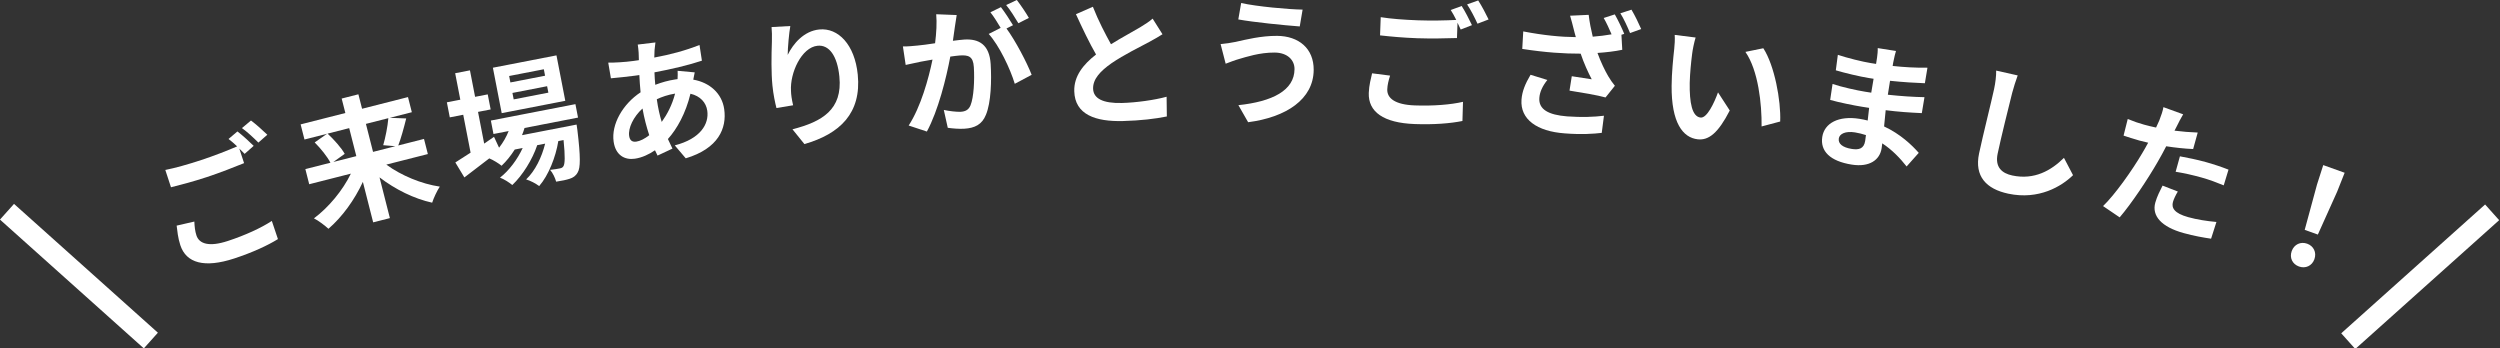
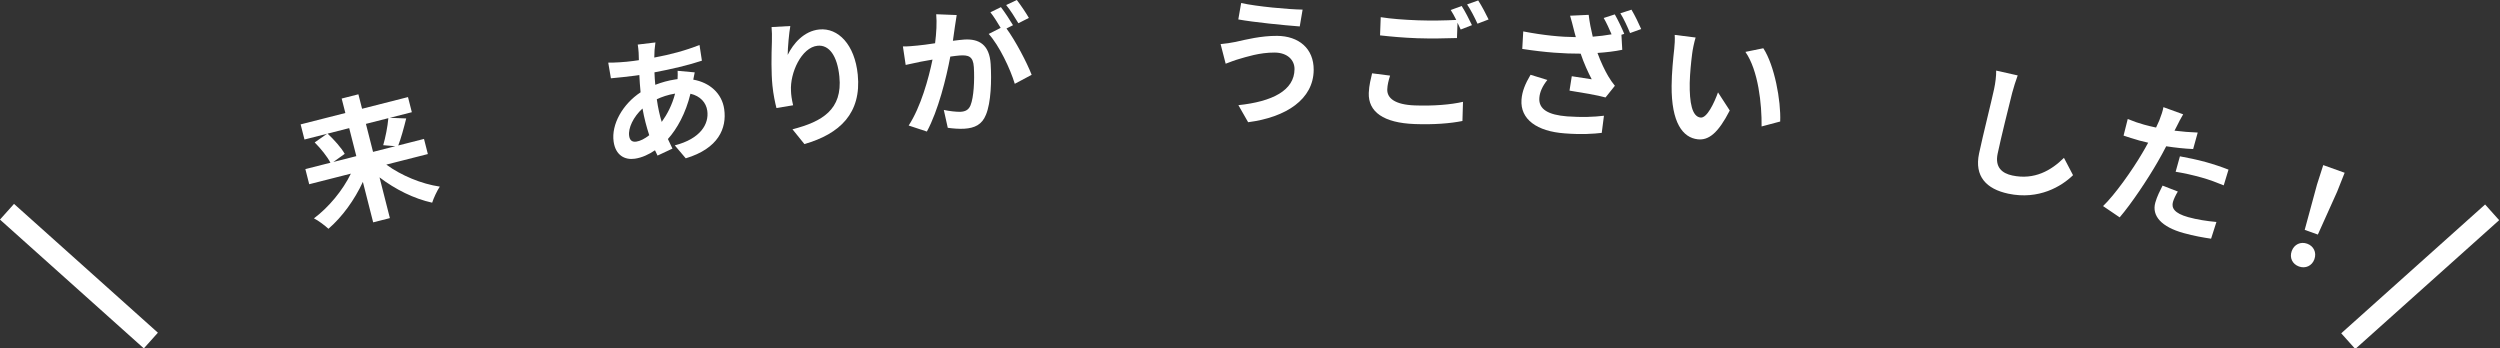
<svg xmlns="http://www.w3.org/2000/svg" version="1.1" id="レイヤー_1" x="0px" y="0px" width="711.993px" height="99.183px" viewBox="0 0 711.993 99.183" enable-background="new 0 0 711.993 99.183" xml:space="preserve">
  <rect x="0" y="0" width="711.993" height="99.183" fill="#333333" stroke="none" />
  <g>
-     <path fill="#FFFFFF" d="M72.249,41.539l-2.577,2.282c-0.442-0.471-0.982-0.991-1.522-1.512l1.362,4.151   c-2.534,1.037-7.044,2.804-10.565,3.959c-3.892,1.277-7.177,2.149-10.252,2.912l-1.617-4.929c2.852-0.566,6.348-1.549,10.239-2.826   c3.521-1.155,7.451-2.691,10.22-3.887c-0.835-0.793-1.695-1.538-2.457-2.108l2.539-2.147   C68.982,38.464,71.095,40.398,72.249,41.539z M55.945,67.046c0.791,2.409,3.599,3.335,8.936,1.584   c5.003-1.642,9.565-3.754,12.535-5.714l1.739,5.177c-2.969,1.836-7.247,3.814-12.435,5.517c-8.488,2.785-13.687,1.33-15.365-3.785   c-0.706-2.149-0.844-4.075-1.047-5.568l5.038-1.16C55.414,64.551,55.543,65.823,55.945,67.046z M76.137,38.375l-2.552,2.233   c-1.289-1.301-3.18-3.062-4.68-4.13l2.576-2.159C72.895,35.374,75.044,37.296,76.137,38.375z" />
    <path fill="#FFFFFF" d="M110.021,46.881c4.25,3.104,10.011,5.502,15.235,6.266c-0.79,1.167-1.774,3.309-2.176,4.578   c-5.112-1.114-10.496-3.769-14.993-7.213l2.951,11.604l-4.762,1.211l-2.932-11.528c-2.363,5.108-5.843,9.937-9.802,13.358   c-0.997-0.914-2.847-2.334-4.136-2.972c4.263-3.177,8.225-8.007,10.523-12.737l-11.868,3.019l-1.096-4.309l7.143-1.817   c-0.877-1.708-2.759-4.047-4.488-5.78l3.518-2.464l-6.425,1.634l-1.096-4.309l12.737-3.239l-1.048-4.12l4.762-1.211l1.048,4.12   l13.078-3.326l1.096,4.309l-6.274,1.596l4.673,0.179c-0.698,2.793-1.49,5.691-2.267,7.7l7.333-1.865l1.096,4.309L110.021,46.881z    M93.29,38.058c1.842,1.705,3.923,4.032,4.885,5.759l-3.235,2.312l6.539-1.663l-2.028-7.975L93.29,38.058z M104.214,35.28   l2.028,7.975l6.35-1.615l-3.454-0.289c0.625-2.131,1.265-5.312,1.463-7.696L104.214,35.28z" />
-     <path fill="#FFFFFF" d="M149.385,36.446c-0.187,0.672-0.451,1.359-0.715,2.046l15.543-3.017c0,0,0.162,1.041,0.228,1.584   c0.913,7.569,0.895,10.751,0.077,12.062c-0.557,1.021-1.339,1.491-2.274,1.792c-0.858,0.286-2.306,0.606-3.852,0.827   c-0.285-1.057-0.965-2.514-1.725-3.36c1.247-0.123,2.243-0.316,2.74-0.413c0.536-0.104,0.828-0.24,1.067-0.644   c0.424-0.678,0.505-2.72,0.027-7.434l-1.493,0.29c-0.737,4.593-2.824,9.805-5.457,12.818c-0.937-0.732-2.439-1.513-3.707-1.902   c2.553-2.402,4.457-6.308,5.412-10.188l-2.259,0.438c-1.354,4.076-4.171,8.596-7.094,11.348c-0.898-0.739-2.308-1.658-3.506-2.101   c2.558-1.966,4.986-5.218,6.465-8.445l-2.259,0.438c-1.127,1.768-2.375,3.321-3.751,4.622c-0.716-0.616-2.431-1.674-3.506-2.101   c-2.489,1.914-4.978,3.827-7.09,5.428l-2.576-4.267c1.205-0.75,2.687-1.713,4.345-2.79l-2.096-10.796l-3.829,0.743l-0.832-4.288   l3.829-0.743l-1.464-7.542l4.211-0.817l1.464,7.542l3.599-0.698l0.833,4.288l-3.599,0.699l1.753,9.035l2.803-1.935l1.436,3.098   c1.148-1.455,2.067-3.063,2.735-4.742l-4.326,0.84l-0.743-3.829l24.081-4.674l0.743,3.829L149.385,36.446z M160.993,28.71   l-18.108,3.515l-2.512-12.94l18.108-3.515L160.993,28.71z M154.88,19.727l-9.877,1.917l0.356,1.838l9.877-1.917L154.88,19.727z    M155.816,24.551l-9.877,1.917l0.357,1.838l9.877-1.917L155.816,24.551z" />
    <path fill="#FFFFFF" d="M186.42,14.213c-0.022,0.673-0.077,1.39-0.082,2.179c4.682-0.869,8.779-1.969,12.882-3.582l0.681,4.472   c-3.684,1.238-8.79,2.443-13.511,3.318c0.05,1.175,0.106,2.388,0.234,3.552c1.792-0.69,3.761-1.249,5.652-1.521   c0.231-0.033,0.463-0.066,0.695-0.1c0.043-0.794,0.06-1.781,0.015-2.366l4.87,0.444c-0.093,0.447-0.286,1.302-0.412,2.069   c4.688,0.824,8.165,3.911,8.808,8.389c0.787,5.481-1.659,11.23-10.951,14.021l-3.129-3.688c7.334-1.88,9.803-6.095,9.26-9.878   c-0.332-2.316-1.977-4.168-4.79-4.829c-1.332,5.549-3.838,10.046-6.423,12.899c0.409,0.926,0.856,1.847,1.298,2.729l-4.246,1.988   c-0.227-0.48-0.497-0.993-0.729-1.511c-1.759,1.198-3.716,2.109-5.762,2.403c-2.818,0.404-5.456-0.951-6.015-4.85   c-0.715-4.98,2.635-10.74,7.674-14.064c-0.161-1.671-0.278-3.309-0.351-4.914c-0.424,0.061-0.811,0.117-1.235,0.177   c-2.007,0.288-5.041,0.566-6.866,0.749l-0.758-4.461c1.384,0.038,4.826-0.141,7.181-0.479c0.541-0.077,1.042-0.149,1.544-0.221   c-0.028-0.745-0.051-1.451-0.067-2.118c-0.067-0.739-0.123-1.677-0.255-2.327l5.035-0.604   C186.546,12.895,186.492,13.612,186.42,14.213z M181.224,40.333c1.081-0.155,2.404-0.818,3.678-1.828   c-0.768-2.333-1.459-4.952-1.918-7.604c-2.613,2.384-4.122,5.595-3.807,7.795C179.354,39.931,179.989,40.51,181.224,40.333z    M188.457,34.724c1.543-2.152,2.942-4.756,3.806-8.071c-2.041,0.332-3.767,0.935-5.206,1.614l0.017,0.116   C187.412,30.737,187.871,32.838,188.457,34.724z" />
    <path fill="#FFFFFF" d="M224.332,15.638c1.562-3.212,4.613-6.807,8.998-7.244c5.394-0.536,10.109,4.324,10.958,12.861   c1.093,10.981-5.099,16.887-15.197,19.773l-3.397-4.208c8.483-2.176,14.293-5.615,13.359-15.005   c-0.595-5.976-2.944-9.112-6.204-8.788c-4.579,0.456-7.892,7.721-7.576,12.863c0.026,1.055,0.189,2.293,0.603,4.094l-4.742,0.785   c-0.384-1.49-0.891-3.83-1.149-6.43c-0.359-3.609-0.294-8.475-0.149-12.525c0.047-1.494,0.009-3.058-0.095-4.105l5.339-0.296   C224.727,9.368,224.349,13.442,224.332,15.638z" />
    <path fill="#FFFFFF" d="M271.958,7.557c-0.163,1.182-0.386,2.641-0.574,4.059c1.319-0.158,2.443-0.305,3.26-0.354   c4.126-0.25,7.157,1.401,7.498,7.007c0.279,4.593,0.117,10.932-1.351,14.42c-1.119,2.803-3.208,3.789-6.166,3.969   c-1.479,0.09-3.364-0.069-4.704-0.261l-1.13-5.088c1.505,0.338,3.787,0.59,4.799,0.529c1.323-0.08,2.273-0.529,2.817-1.851   c0.917-2.283,1.175-7.025,0.941-10.879c-0.189-3.114-1.578-3.459-3.991-3.312c-0.623,0.038-1.591,0.175-2.715,0.321   c-1.12,6.006-3.44,15.407-6.673,21.346l-5.183-1.717c3.466-5.329,5.674-13.354,6.79-18.775c-1.392,0.241-2.628,0.473-3.324,0.593   c-1.117,0.263-3.125,0.659-4.319,0.927l-0.789-5.266c1.447,0.029,2.727-0.126,4.165-0.253c1.205-0.112,3.027-0.34,5-0.655   c0.367-2.953,0.545-5.815,0.318-8.263l5.835,0.231C272.29,5.31,272.094,6.572,271.958,7.557z M288.5,7.177l-1.858,0.933   c2.556,3.479,5.87,9.801,7.17,13.2l-4.806,2.558c-1.275-4.259-4.455-10.942-7.427-14.2l3.411-1.731   c-0.868-1.432-1.955-3.241-2.926-4.433l2.997-1.471C286.123,3.414,287.673,5.781,288.5,7.177z M293.023,5.104l-2.995,1.511   c-0.914-1.546-2.299-3.768-3.479-5.18L289.588,0C290.69,1.418,292.279,3.783,293.023,5.104z" />
-     <path fill="#FFFFFF" d="M316.402,12.597c3.148-1.956,6.496-3.721,8.3-4.821c1.459-0.896,2.572-1.589,3.563-2.473l2.809,4.452   c-1.151,0.732-2.381,1.428-3.804,2.207c-2.386,1.272-7.239,3.662-10.726,6.055c-3.18,2.229-5.305,4.508-5.233,7.237   c0.074,2.807,2.802,4.218,8.222,4.076c4.016-0.105,9.263-0.828,12.71-1.777l0.069,5.616c-3.298,0.671-7.421,1.17-12.489,1.303   c-7.758,0.203-13.702-1.787-13.877-8.492c-0.112-4.289,2.532-7.596,6.202-10.462c-1.88-3.267-3.861-7.389-5.724-11.476l4.821-2.116   C312.833,5.941,314.764,9.635,316.402,12.597z" />
    <path fill="#FFFFFF" d="M363.013,14.968c-4.29-0.03-8.161,1.269-10.154,1.84c-1.133,0.304-2.659,0.917-3.793,1.338l-1.442-5.588   c1.327-0.107,3.006-0.369,4.294-0.633c2.852-0.643,7.228-1.743,11.792-1.711c6.162,0.043,10.467,3.584,10.423,9.707   c-0.059,8.347-7.817,13.479-18.67,14.885l-2.774-4.856c9.68-1.024,15.943-4.178,15.986-10.262   C368.692,17.114,366.679,14.994,363.013,14.968z M370.978,2.738l-0.814,4.792c-4.561-0.344-13.019-1.184-17.499-1.995l0.813-4.675   C357.996,1.866,366.844,2.67,370.978,2.738z" />
    <path fill="#FFFFFF" d="M395.091,25.443c-0.092,2.533,2.222,4.374,7.833,4.578c5.262,0.192,10.271-0.211,13.734-1.021l-0.159,5.458   c-3.421,0.695-8.117,1.07-13.573,0.872c-8.924-0.325-13.297-3.489-13.101-8.867c0.082-2.26,0.618-4.114,0.944-5.585l5.128,0.655   C395.456,22.92,395.138,24.158,395.091,25.443z M419.209,7.162l-3.206,1.249c-0.251-0.594-0.578-1.27-0.904-1.945l-0.159,4.365   c-2.735,0.095-7.577,0.192-11.279,0.057c-4.092-0.149-7.476-0.467-10.624-0.816l0.189-5.183c2.87,0.456,6.489,0.744,10.581,0.893   c3.702,0.135,7.92,0.054,10.931-0.109c-0.509-1.033-1.058-2.028-1.575-2.828l3.124-1.135   C417.209,3.147,418.521,5.693,419.209,7.162z M423.951,5.539l-3.166,1.212c-0.759-1.667-1.924-3.973-2.961-5.493l3.163-1.133   C421.948,1.603,423.3,4.15,423.951,5.539z" />
    <path fill="#FFFFFF" d="M438.397,27.887c-0.234,3.267,2.585,4.838,7.911,5.259c4.239,0.304,7.689,0.161,10.49-0.185l-0.624,4.881   c-2.247,0.269-5.784,0.523-10.526,0.143c-7.935-0.569-12.731-4.002-12.329-9.603c0.17-2.373,1.068-4.537,2.58-7.086l4.781,1.477   C439.305,24.512,438.52,26.176,438.397,27.887z M462.578,9.646l-0.801,0.255l0.24,4.278c-2.064,0.438-4.548,0.729-7.062,0.9   c0.946,2.609,2.174,5.121,3.046,6.591c0.591,1.02,1.229,1.926,1.913,2.757l-2.663,3.327c-2.145-0.623-7.012-1.441-10.26-1.948   l0.646-4.098c1.895,0.292,4.486,0.674,5.684,0.877c-1.032-1.951-2.248-4.618-3.15-7.302c-4.653,0.018-10.023-0.329-16.636-1.351   l0.279-4.984c5.823,1.122,10.793,1.596,14.975,1.623c-0.286-0.92-0.461-1.753-0.646-2.431c-0.247-0.917-0.574-2.348-0.987-3.668   l5.295-0.245c0.241,2.089,0.674,4.231,1.156,6.221c1.848-0.141,3.623-0.365,5.365-0.67c-0.636-1.492-1.479-3.351-2.246-4.657   l3.162-1.024C460.757,5.605,461.981,8.156,462.578,9.646z M467.407,8.272l-3.171,1.141c-0.699-1.692-1.779-4.076-2.762-5.632   l3.162-1.024C465.58,4.31,466.805,6.86,467.407,8.272z" />
    <path fill="#FFFFFF" d="M481.914,15.359c-0.32,2.515-0.606,5.426-0.687,8.242c-0.081,5.642,0.652,9.609,3.095,9.882   c1.821,0.204,3.879-4.158,4.962-7.176l3.347,5.162c-3.312,6.458-6.018,8.549-9.119,8.203c-4.263-0.477-7.516-4.726-7.439-15.234   c0.011-3.609,0.479-8.148,0.743-10.512c0.122-1.085,0.23-2.76,0.133-3.988l5.96,0.745C482.48,12.047,482.035,14.273,481.914,15.359   z M506.996,34.605l-5.299,1.409c0.078-6.309-0.923-15.957-4.61-21.235l5.1-1.039C505.37,18.609,507.232,28.628,506.996,34.605z" />
-     <path fill="#FFFFFF" d="M539.31,17.211c-0.099,0.379-0.19,0.957-0.287,1.573c3.184,0.344,6.43,0.54,9.911,0.497l-0.736,4.424   c-2.592-0.092-6.152-0.298-9.92-0.695c-0.213,1.349-0.438,2.774-0.626,3.969c3.922,0.42,7.245,0.628,10.434,0.697l-0.756,4.54   c-3.528-0.161-6.576-0.365-10.293-0.833c-0.153,1.476-0.325,3.068-0.453,4.627c4.637,2.152,7.928,5.316,9.871,7.518l-3.454,3.878   c-1.776-2.254-4.075-4.709-6.938-6.582c-0.047,0.545-0.119,1.008-0.187,1.432c-0.516,3.275-3.421,5.423-8.507,4.621   c-6.164-0.972-9.03-3.832-8.387-7.916c0.613-3.891,4.628-6.062,10.562-5.127c0.809,0.128,1.611,0.294,2.37,0.492   c0.111-1.207,0.267-2.445,0.411-3.607c-0.655-0.103-1.311-0.207-2.004-0.315c-2.234-0.353-6.597-1.237-9.091-1.946l0.678-4.553   c2.432,0.857,7.128,1.874,9.17,2.196c0.617,0.097,1.233,0.194,1.85,0.292c0.2-1.271,0.419-2.659,0.664-3.962   c-0.501-0.079-0.963-0.152-1.426-0.225c-2.427-0.383-6.842-1.434-9.33-2.182l0.577-4.41c2.701,0.899,7.032,1.977,9.383,2.348   c0.501,0.079,1.002,0.158,1.503,0.237c0.115-0.732,0.212-1.349,0.285-1.811c0.115-0.732,0.227-1.938,0.188-2.695l5.201,0.82   C539.736,15.264,539.507,16.215,539.31,17.211z M527.362,42.415c2.042,0.322,3.481-0.043,3.833-2.278   c0.067-0.424,0.152-0.963,0.223-1.663c-1.016-0.318-2.037-0.598-3.116-0.768c-2.735-0.431-4.408,0.411-4.615,1.721   C523.456,40.891,524.703,41.996,527.362,42.415z" />
    <path fill="#FFFFFF" d="M573.064,26.449c-1.024,4.089-3.138,12.573-4.139,17.305c-0.815,3.854,1.208,5.598,4.185,6.228   c6.297,1.332,11.071-1.446,14.698-5.024l2.585,4.933c-3.217,3.147-9.718,7.114-18.419,5.274c-6.259-1.324-9.723-4.927-8.342-11.453   c1.081-5.113,3.586-15.069,4.28-18.352c0.379-1.793,0.614-3.658,0.594-5.257l6.128,1.376   C574.066,23.033,573.464,24.938,573.064,26.449z" />
    <path fill="#FFFFFF" d="M619.99,35.869c-0.189,0.393-0.438,0.85-0.695,1.345c2.188,0.282,4.406,0.451,6.609,0.535l-1.302,4.698   c-2.4-0.098-5.07-0.393-7.672-0.789c-0.785,1.522-1.619,3.072-2.459,4.499c-2.81,4.887-7.451,11.856-10.794,15.746l-4.735-3.213   c3.296-3.134,8.338-10.235,11.186-15.112c0.544-0.942,1.136-1.911,1.663-2.938c-0.875-0.202-1.712-0.393-2.501-0.612   c-1.805-0.5-3.212-0.97-4.506-1.409l1.188-4.729c1.854,0.756,3.111,1.185,4.652,1.612c1.09,0.302,2.228,0.576,3.414,0.824   c0.379-0.785,0.689-1.468,0.931-2.048c0.536-1.349,1.037-2.869,1.164-3.765l5.625,2.043   C621.177,33.486,620.37,35.083,619.99,35.869z M618.849,57.524c-0.458,1.654,0.326,3.206,4.348,4.32   c2.518,0.697,5.194,1.114,8.036,1.375l-1.521,4.759c-2.178-0.32-4.806-0.765-7.812-1.597c-6.313-1.748-9.13-4.875-8.079-8.671   c0.479-1.729,1.354-3.428,2.071-4.849l4.347,1.689C619.647,55.52,619.079,56.698,618.849,57.524z M628.152,46.14   c2.143,0.593,4.366,1.331,6.521,2.17l-1.362,4.479c-1.816-0.746-4.047-1.606-6.339-2.241c-2.556-0.708-4.917-1.24-7.357-1.633   l1.218-4.397C622.989,44.913,625.747,45.474,628.152,46.14z" />
    <path fill="#FFFFFF" d="M652.672,71.513c0.697-1.946,2.565-2.768,4.401-2.11c1.835,0.658,2.757,2.479,2.06,4.425   c-0.684,1.909-2.553,2.731-4.388,2.073C652.872,75.23,651.987,73.422,652.672,71.513z M659.878,52.554l1.776-5.536l6.095,2.183   l-2.144,5.405l-5.489,12.2l-3.745-1.341L659.878,52.554z" />
  </g>
  <rect x="19.497" y="51.113" transform="matrix(0.667 -0.745 0.745 0.667 -51.094 42.969)" fill="#FFFFFF" width="6" height="55" />
  <rect x="686.497" y="51.113" transform="matrix(-0.667 -0.745 0.745 -0.667 1090.592 644.924)" fill="#FFFFFF" width="6" height="55" />
</svg>